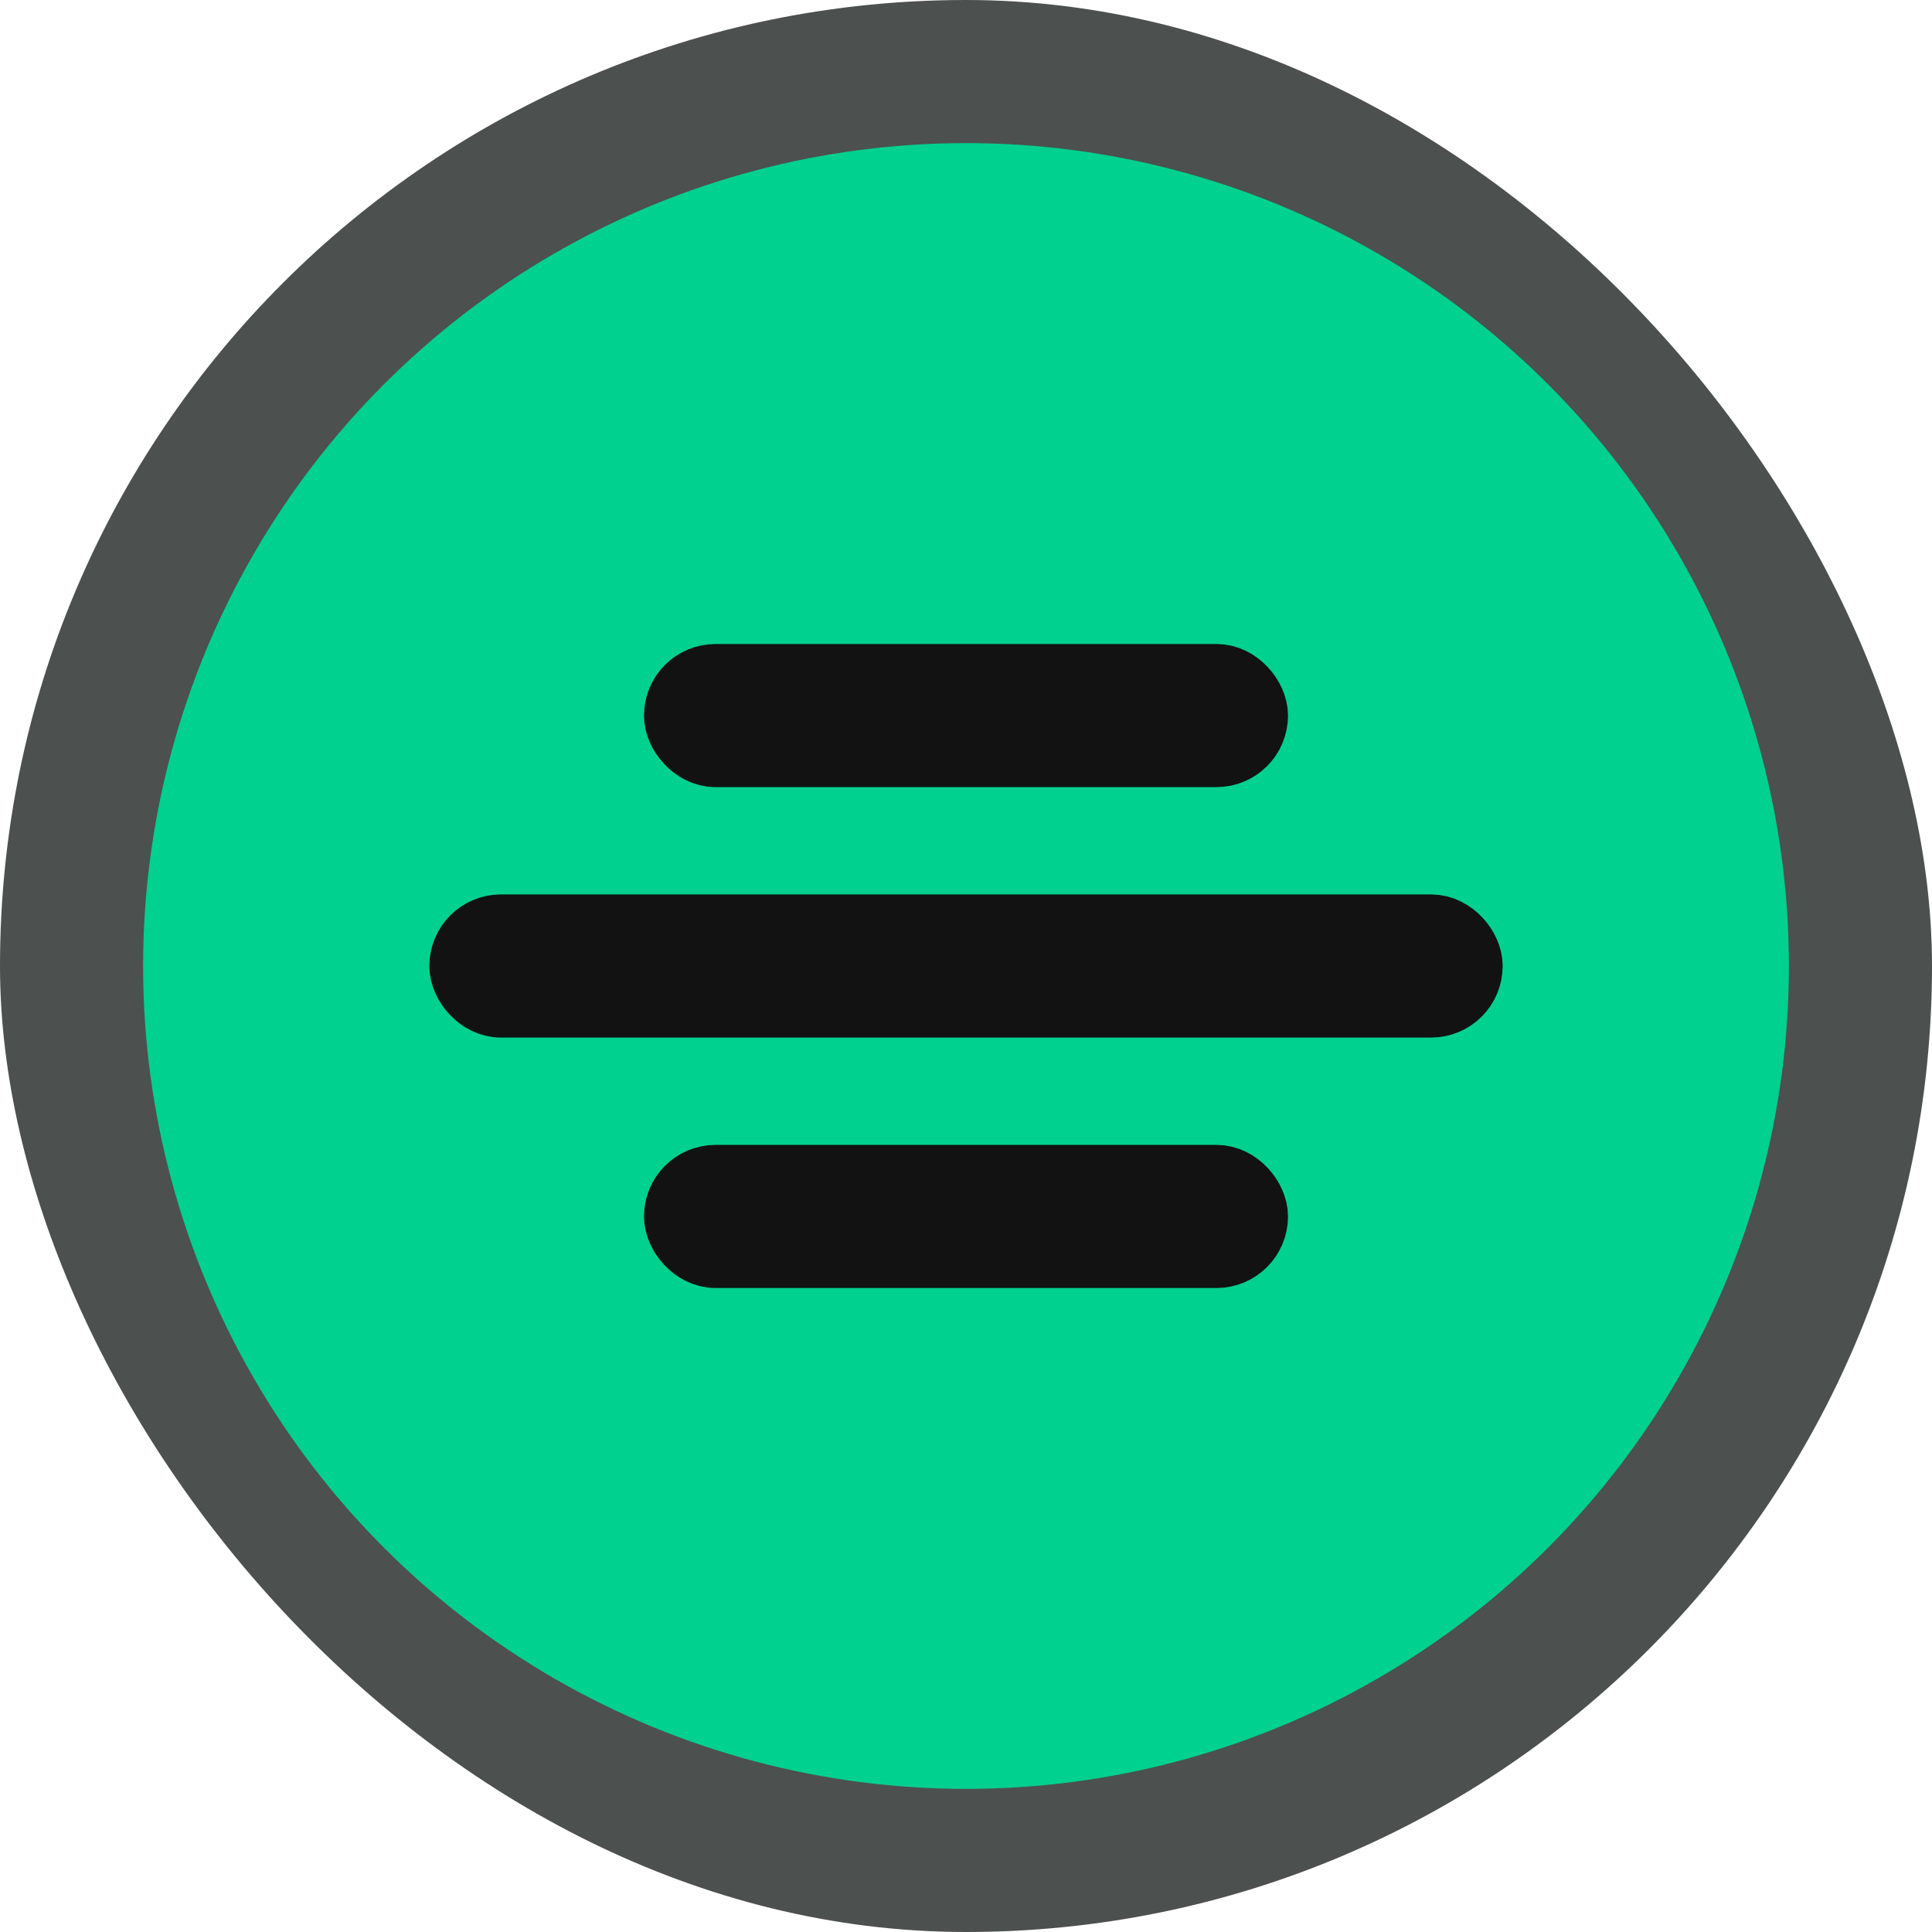
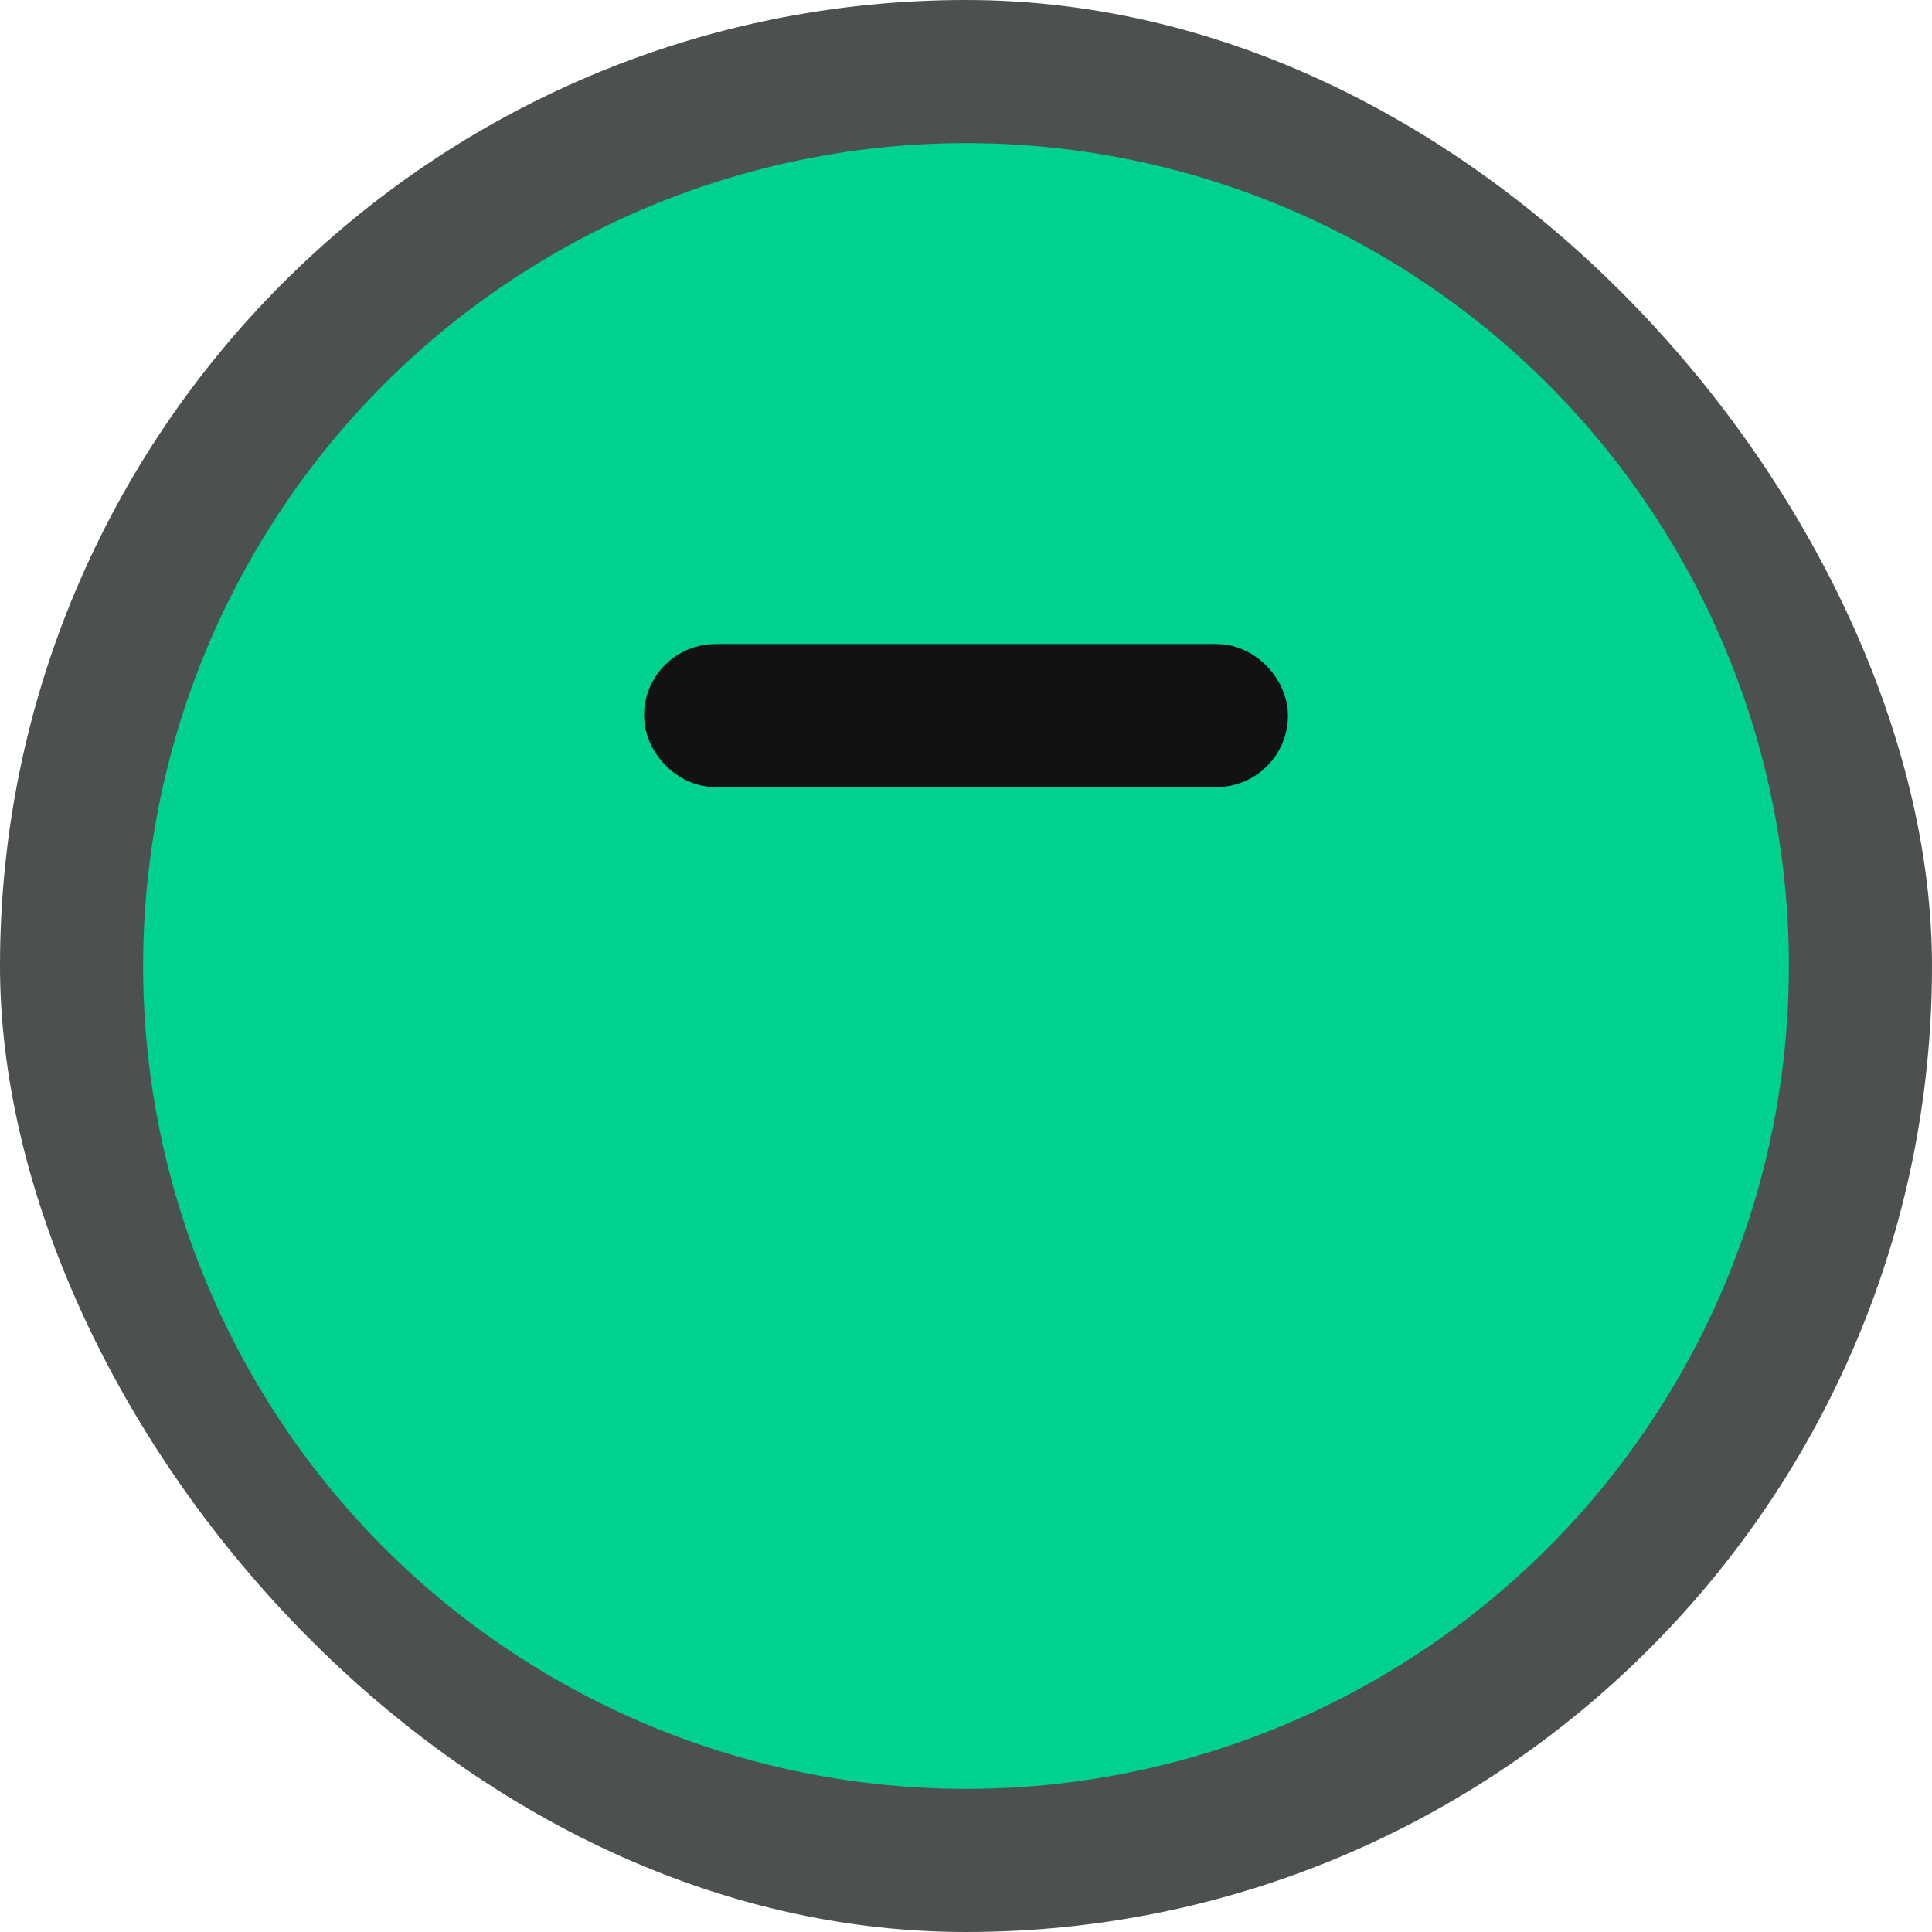
<svg xmlns="http://www.w3.org/2000/svg" width="27" height="27" viewBox="0 0 27 27" fill="none">
  <rect width="27" height="27" rx="13.5" fill="#202524" fill-opacity="0.8" />
  <circle cx="13.5" cy="13.5" r="11.5" fill="#00D18E" />
-   <rect x="6.5" y="13" width="14" height="1" rx="0.5" stroke="#121212" />
-   <rect x="9.5" y="16.5" width="8" height="1" rx="0.5" stroke="#121212" />
  <rect x="9.5" y="9.5" width="8" height="1" rx="0.5" stroke="#121212" />
</svg>